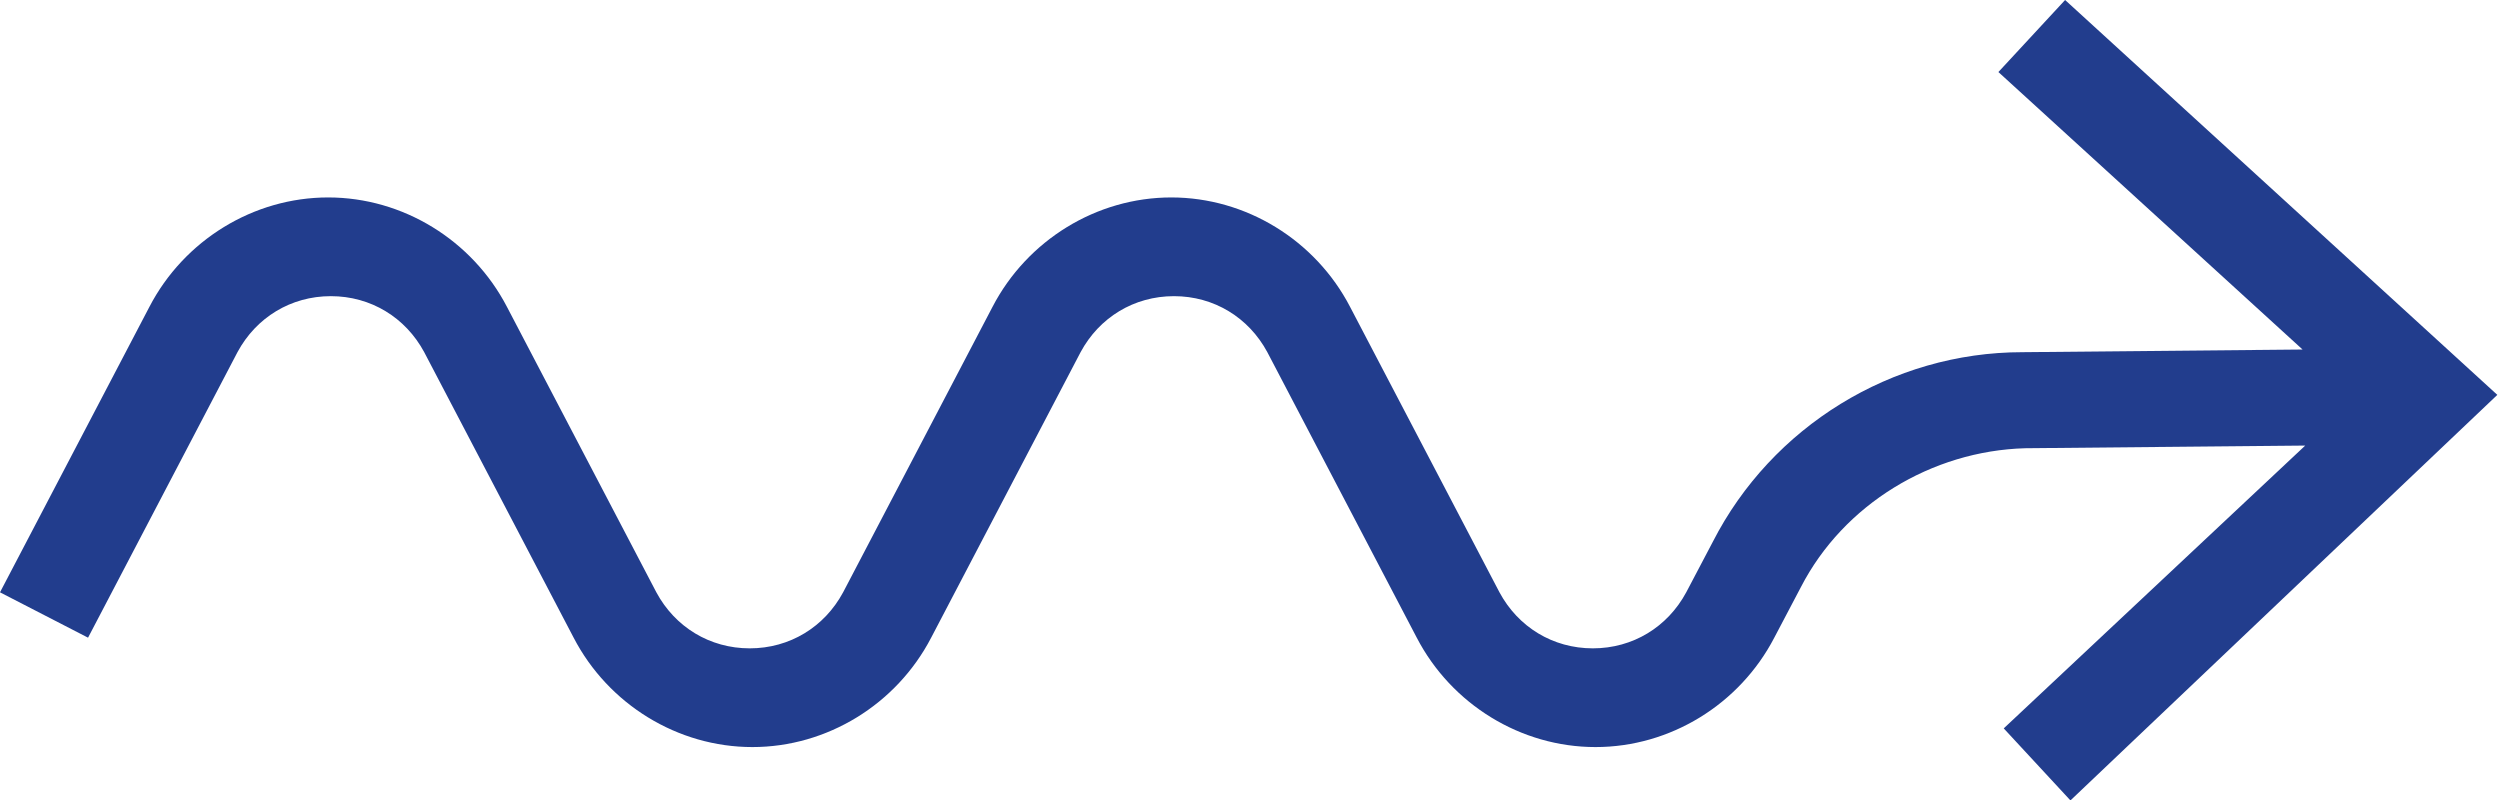
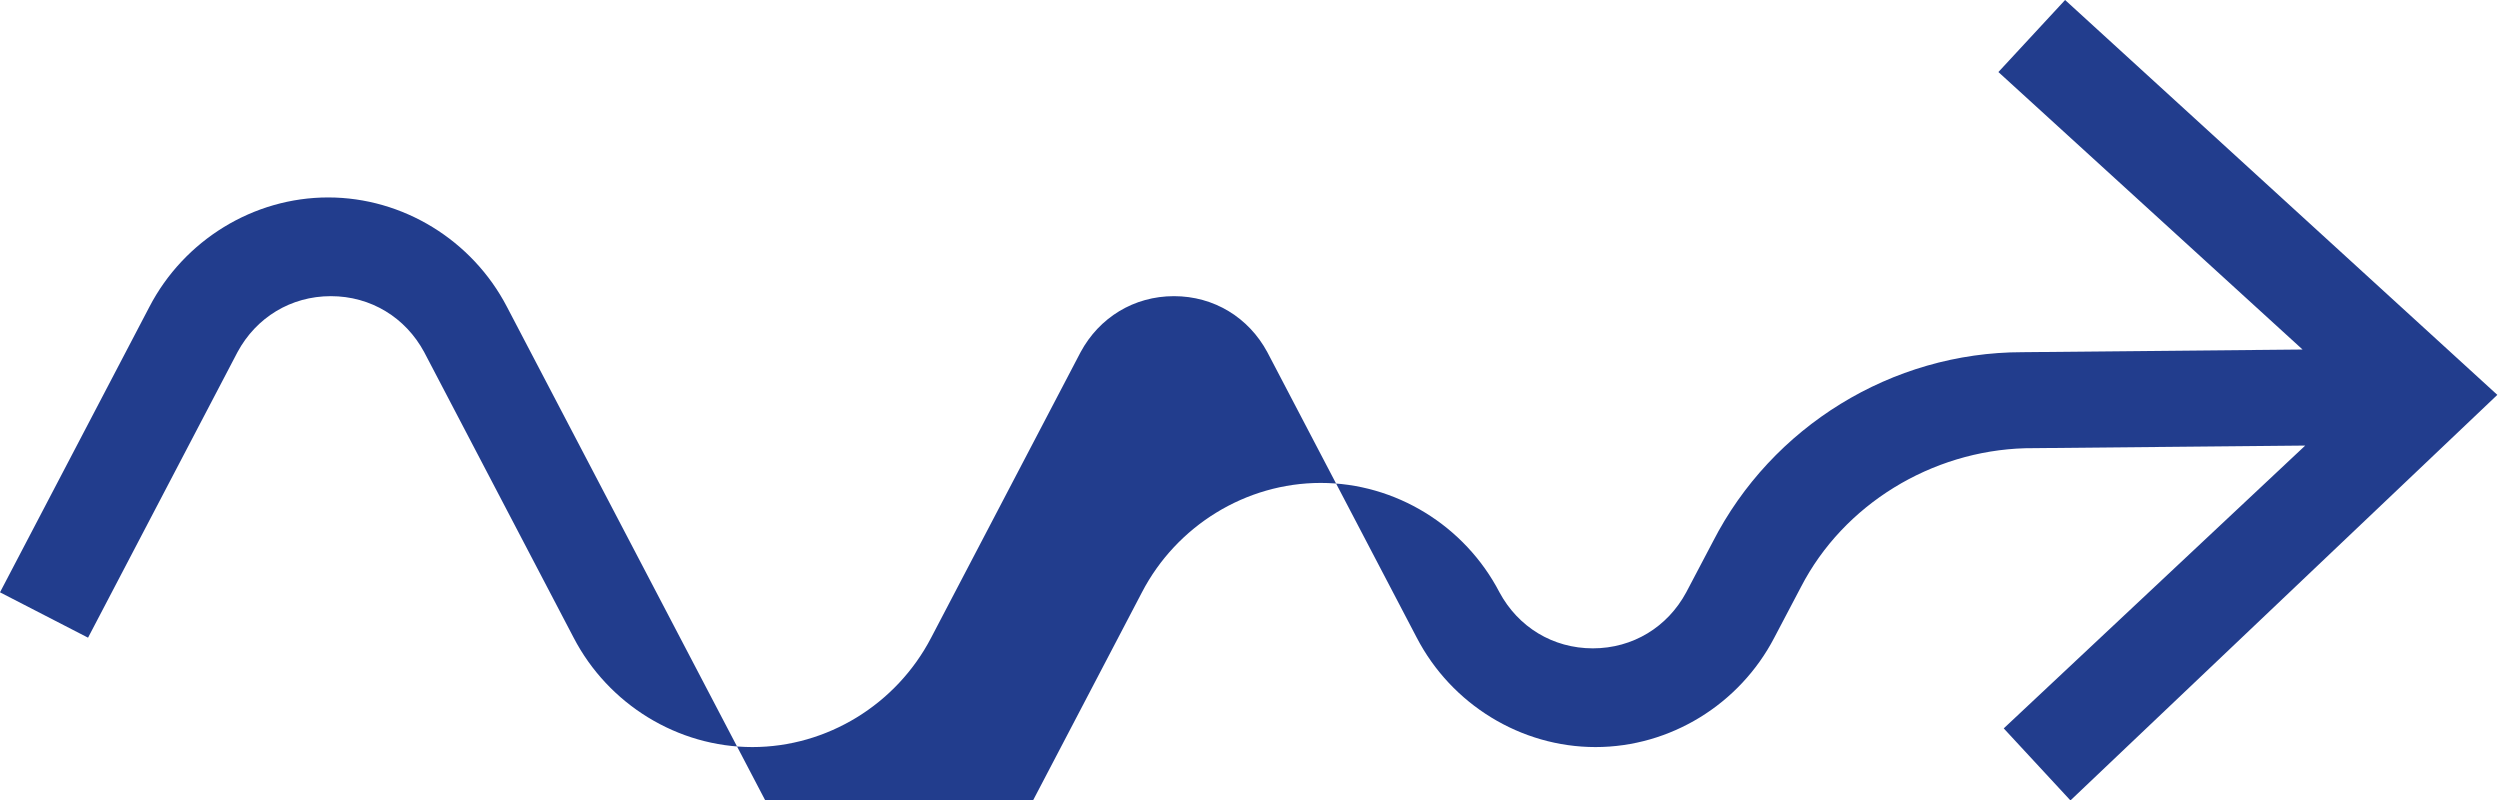
<svg xmlns="http://www.w3.org/2000/svg" version="1.1" id="Laag_1" x="0px" y="0px" width="93.7px" height="30px" viewBox="0 0 93.7 30" style="enable-background:new 0 0 93.7 30;" xml:space="preserve">
-   <path vector-effect="non-scaling-stroke" style="fill:#223D8D;" d="M77.4,0l-2.5,2.7l11.4,10.4l-10.5,0.1c-4.9,0-9.4,2.8-11.6,7.1l-1,1.9c-0.7,1.3-2,2.1-3.5,2.1  c-1.5,0-2.8-0.8-3.5-2.1l-5.6-10.7c-1.3-2.5-3.9-4.1-6.7-4.1c-2.8,0-5.4,1.6-6.7,4.1l-5.6,10.7c-0.7,1.3-2,2.1-3.5,2.1  c-1.5,0-2.8-0.8-3.5-2.1L19,11.5c-1.3-2.5-3.9-4.1-6.7-4.1c-2.8,0-5.4,1.6-6.7,4.1L0,22.2l3.3,1.7l5.6-10.7c0.7-1.3,2-2.1,3.5-2.1  c1.5,0,2.8,0.8,3.5,2.1l5.6,10.7c1.3,2.5,3.9,4.1,6.7,4.1c2.8,0,5.4-1.6,6.7-4.1l5.6-10.7c0.7-1.3,2-2.1,3.5-2.1  c1.5,0,2.8,0.8,3.5,2.1l5.6,10.7c1.3,2.5,3.9,4.1,6.7,4.1h0c2.8,0,5.4-1.6,6.7-4.1l1-1.9c1.6-3.1,4.9-5.1,8.4-5.2l10.5-0.1  L75.1,27.3l2.5,2.7l16-15.2L77.4,0z" />
+   <path vector-effect="non-scaling-stroke" style="fill:#223D8D;" d="M77.4,0l-2.5,2.7l11.4,10.4l-10.5,0.1c-4.9,0-9.4,2.8-11.6,7.1l-1,1.9c-0.7,1.3-2,2.1-3.5,2.1  c-1.5,0-2.8-0.8-3.5-2.1c-1.3-2.5-3.9-4.1-6.7-4.1c-2.8,0-5.4,1.6-6.7,4.1l-5.6,10.7c-0.7,1.3-2,2.1-3.5,2.1  c-1.5,0-2.8-0.8-3.5-2.1L19,11.5c-1.3-2.5-3.9-4.1-6.7-4.1c-2.8,0-5.4,1.6-6.7,4.1L0,22.2l3.3,1.7l5.6-10.7c0.7-1.3,2-2.1,3.5-2.1  c1.5,0,2.8,0.8,3.5,2.1l5.6,10.7c1.3,2.5,3.9,4.1,6.7,4.1c2.8,0,5.4-1.6,6.7-4.1l5.6-10.7c0.7-1.3,2-2.1,3.5-2.1  c1.5,0,2.8,0.8,3.5,2.1l5.6,10.7c1.3,2.5,3.9,4.1,6.7,4.1h0c2.8,0,5.4-1.6,6.7-4.1l1-1.9c1.6-3.1,4.9-5.1,8.4-5.2l10.5-0.1  L75.1,27.3l2.5,2.7l16-15.2L77.4,0z" />
</svg>